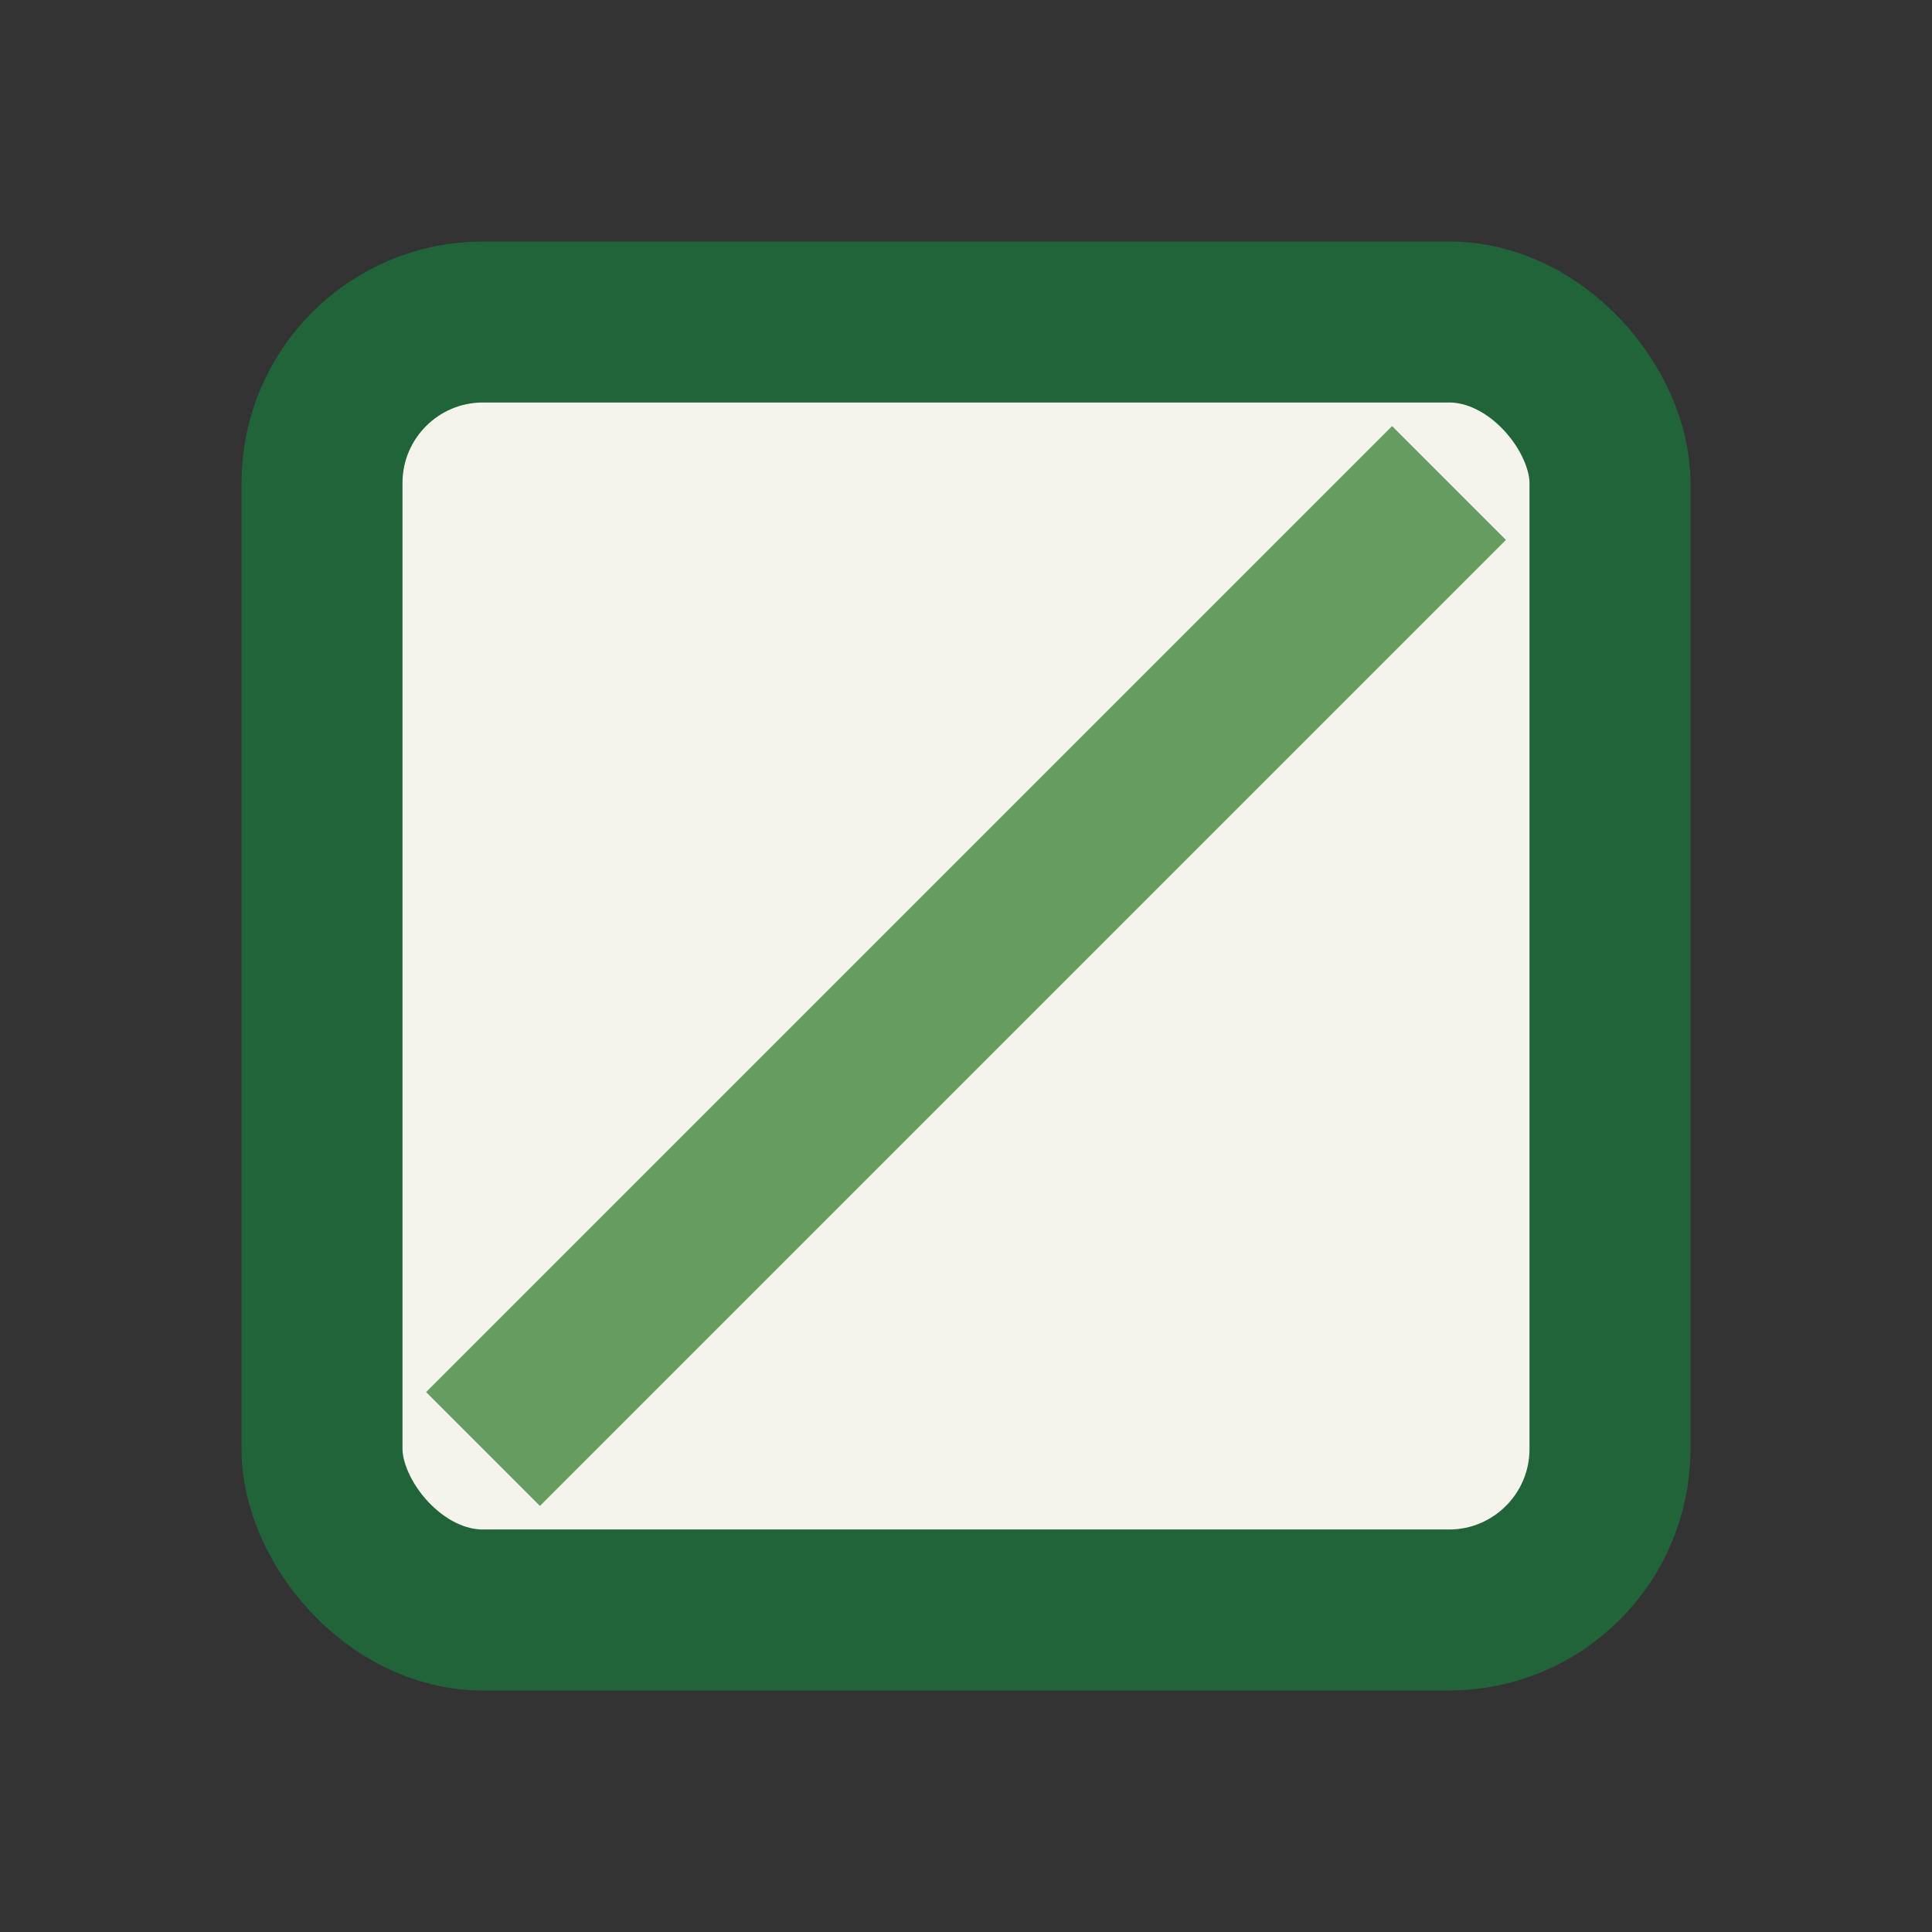
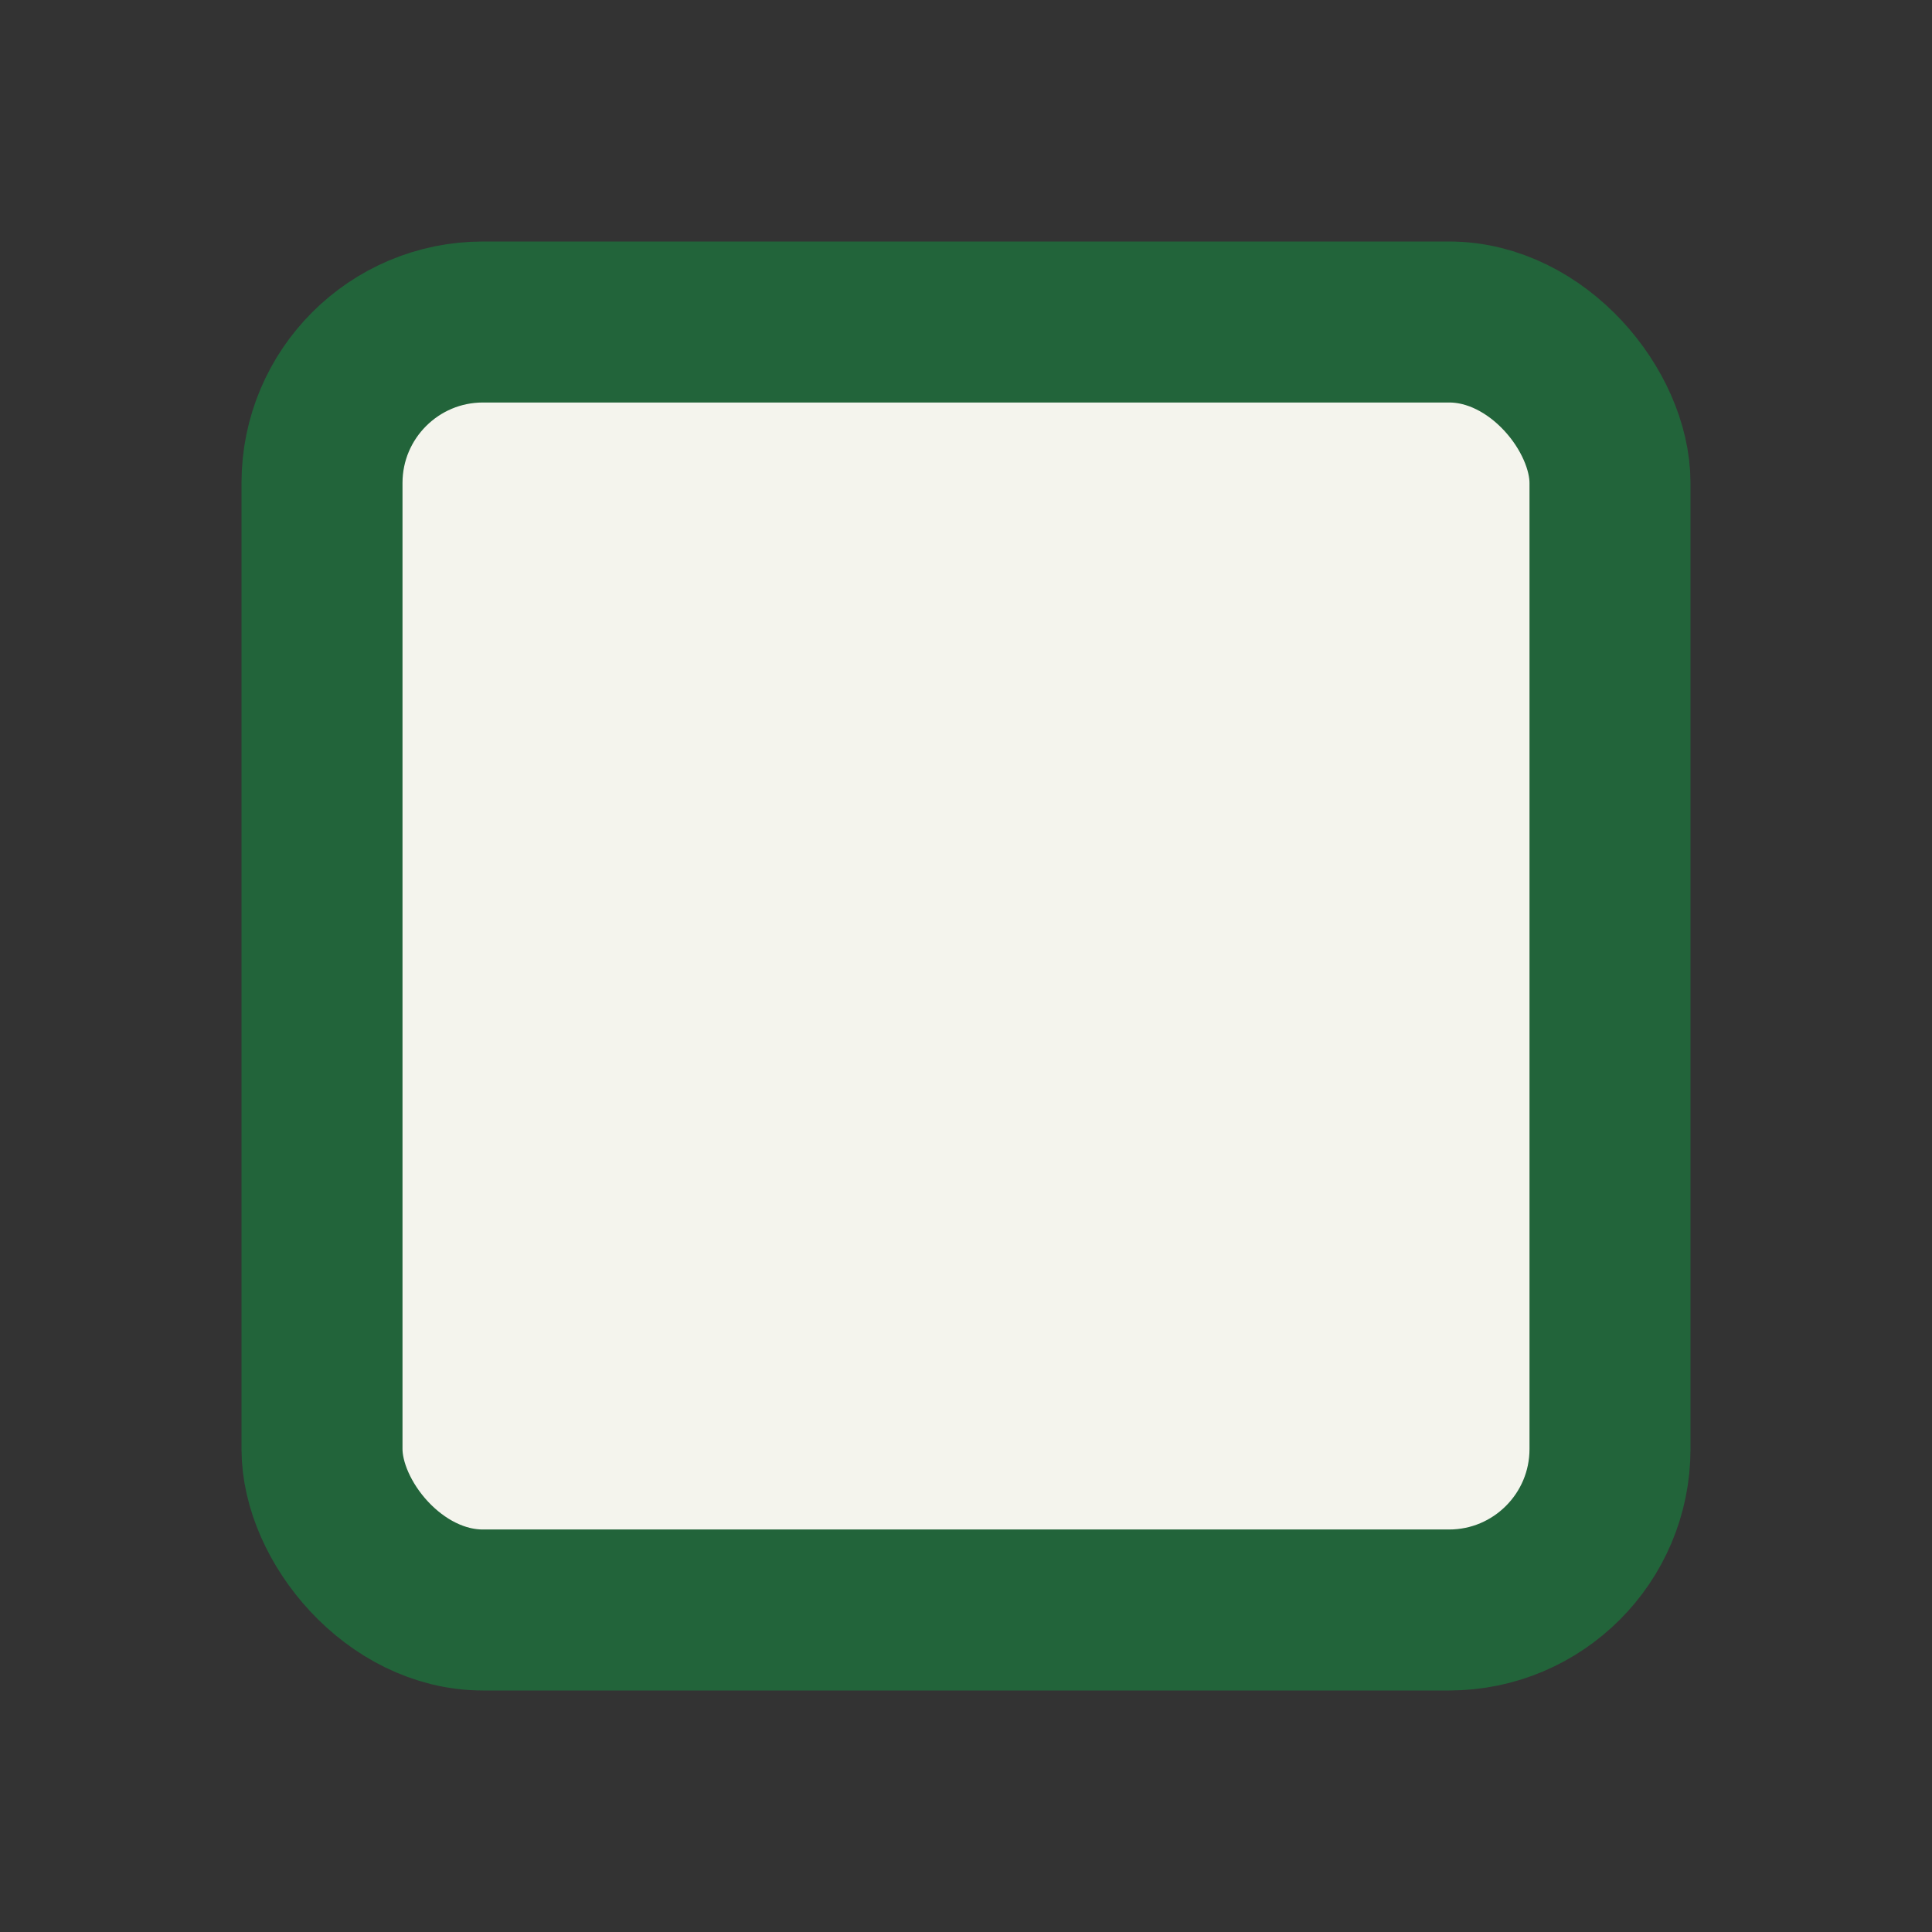
<svg xmlns="http://www.w3.org/2000/svg" viewBox="0 0 24 24" width="32" height="32">
  <rect x="0" y="0" width="24" height="24" fill="#333333" stroke="none" />
  <rect x="4" y="4" width="16" height="16" rx="2" fill="#F4F4ED" stroke="#22643A" stroke-width="2" />
-   <path d="M6 18L18 6" stroke="#659D60" stroke-width="2" />
</svg>